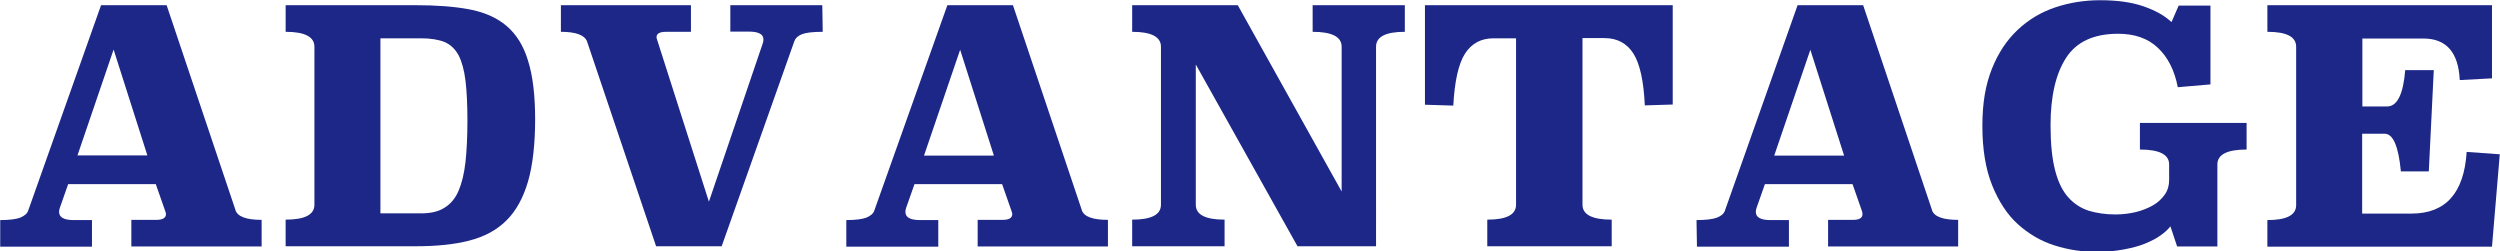
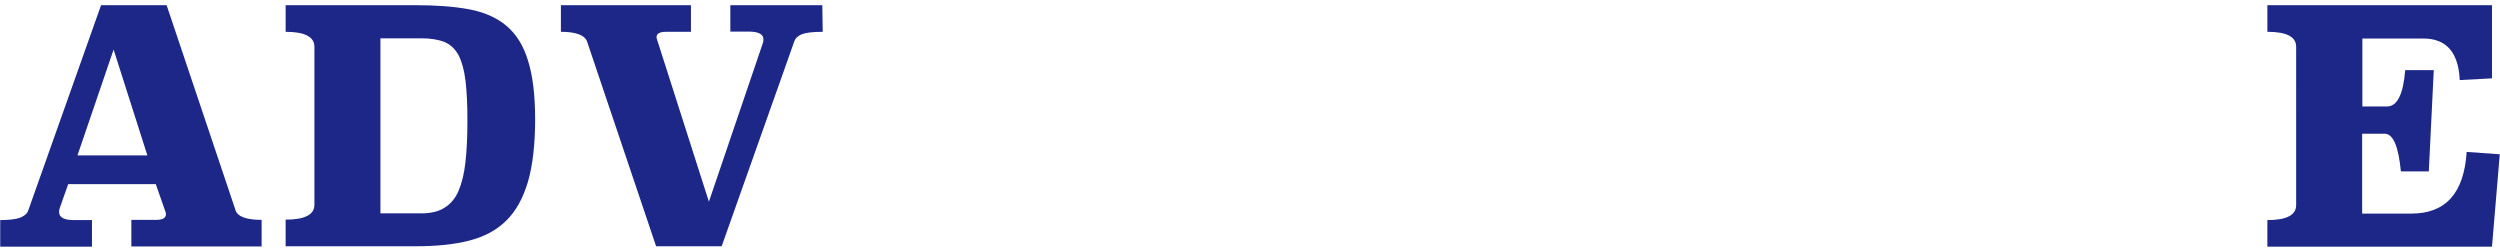
<svg xmlns="http://www.w3.org/2000/svg" viewBox="0 0 115.53 11.62">
  <defs>
    <style>.d{fill:#1c2788;}</style>
  </defs>
  <g id="a" />
  <g id="b">
    <g id="c">
      <g>
        <path class="d" d="M10.88,9.71c.1,.3,.5,.45,1.21,.45v1.23H6.07v-1.23h1.16c.29,0,.44-.09,.44-.27,0-.04-.02-.1-.05-.18l-.42-1.2H3.15l-.38,1.08c-.03,.08-.04,.15-.04,.2,0,.25,.22,.38,.67,.38h.85v1.23H.01v-1.23c.42,0,.73-.04,.92-.11,.19-.08,.32-.18,.37-.32L4.67,.24h3.03l3.18,9.46ZM3.58,7.18h3.23l-1.56-4.89-1.67,4.89Z" />
        <path class="d" d="M19.21,.24c.95,0,1.77,.06,2.47,.19,.69,.13,1.27,.38,1.72,.76,.45,.38,.79,.91,1,1.61,.22,.69,.33,1.6,.33,2.72s-.11,2.12-.33,2.87c-.22,.75-.55,1.36-1,1.8-.45,.45-1.02,.75-1.72,.93-.7,.18-1.52,.26-2.47,.26h-6.01v-1.23c.89,0,1.33-.23,1.33-.69V2.16c0-.46-.45-.69-1.33-.69V.24h6.01Zm-1.63,1.53V9.86h1.88c.44,0,.8-.08,1.08-.26,.28-.17,.5-.43,.65-.78,.15-.35,.26-.79,.32-1.33,.06-.54,.09-1.18,.09-1.92s-.03-1.36-.09-1.85c-.06-.49-.17-.88-.32-1.17-.16-.29-.37-.49-.65-.61-.28-.11-.64-.17-1.08-.17h-1.88Z" />
        <path class="d" d="M38.01,1.47c-.45,0-.77,.04-.95,.11-.19,.08-.3,.18-.35,.32l-3.36,9.48h-3.03L27.13,1.92c-.11-.3-.52-.45-1.21-.45V.24h6.01V1.47h-1.15c-.29,0-.44,.08-.44,.25,0,.03,0,.06,.02,.09,0,.03,.02,.06,.03,.1l2.37,7.41,2.48-7.29c.03-.07,.04-.14,.04-.21,0-.24-.23-.36-.67-.36h-.86V.24h4.25l.02,1.23Z" />
-         <path class="d" d="M49.99,9.71c.1,.3,.5,.45,1.21,.45v1.23h-6.02v-1.23h1.16c.29,0,.44-.09,.44-.27,0-.04-.02-.1-.05-.18l-.42-1.2h-4.05l-.38,1.08c-.03,.08-.04,.15-.04,.2,0,.25,.22,.38,.67,.38h.85v1.23h-4.25v-1.23c.42,0,.73-.04,.92-.11,.19-.08,.32-.18,.37-.32L43.78,.24h3.03l3.18,9.46Zm-7.29-2.52h3.23l-1.56-4.89-1.67,4.89Z" />
-         <path class="d" d="M64.92,1.47c-.89,0-1.33,.23-1.33,.69V11.38h-3.63l-4.7-8.4v6.48c0,.46,.44,.69,1.33,.69v1.23h-4.27v-1.23c.89,0,1.33-.23,1.33-.69V2.16c0-.46-.45-.69-1.33-.69V.24h4.88l4.8,8.61V2.16c0-.46-.45-.69-1.34-.69V.24h4.26V1.47Z" />
-         <path class="d" d="M77.31,4.83l-1.3,.04c-.05-1.13-.23-1.93-.53-2.4-.3-.47-.75-.71-1.33-.71h-1.02v7.7c0,.46,.45,.69,1.35,.69v1.23h-5.75v-1.23c.89,0,1.33-.23,1.33-.69V1.77h-1.04c-.58,0-1.02,.24-1.32,.71-.3,.47-.48,1.27-.54,2.4l-1.31-.04V.24h11.45V4.83Z" />
-         <path class="d" d="M89.28,9.71c.1,.3,.5,.45,1.21,.45v1.23h-6.01v-1.23h1.16c.29,0,.43-.09,.43-.27,0-.04-.01-.1-.04-.18l-.42-1.2h-4.05l-.38,1.08c-.03,.08-.04,.15-.04,.2,0,.25,.22,.38,.67,.38h.86v1.23h-4.25l-.02-1.23c.43,0,.74-.04,.94-.11,.2-.08,.32-.18,.37-.32L83.07,.24h3.03l3.18,9.46Zm-7.29-2.52h3.23l-1.56-4.89-1.67,4.89Z" />
-         <path class="d" d="M102.15,3.9l-1.51,.13c-.15-.78-.46-1.39-.92-1.82-.46-.44-1.08-.65-1.84-.65-1.12,0-1.92,.37-2.4,1.11-.48,.74-.72,1.78-.72,3.12,0,.85,.07,1.54,.21,2.08,.14,.54,.34,.95,.61,1.25s.58,.5,.95,.62c.37,.11,.78,.17,1.23,.17,.33,0,.64-.04,.94-.11,.29-.07,.56-.18,.79-.31,.23-.13,.41-.3,.55-.5s.2-.42,.2-.67v-.72c0-.46-.45-.69-1.35-.69v-1.23h4.93v1.23c-.9,0-1.35,.23-1.35,.69v3.79h-1.86l-.31-.93c-.11,.14-.26,.28-.46,.42-.19,.14-.43,.26-.72,.38s-.62,.2-.99,.27c-.38,.07-.79,.11-1.25,.11-.66,0-1.31-.1-1.94-.3s-1.19-.53-1.69-.98-.89-1.06-1.19-1.8c-.3-.75-.45-1.66-.45-2.74s.15-1.91,.44-2.64c.29-.73,.69-1.33,1.19-1.8,.5-.47,1.08-.82,1.74-1.04s1.35-.33,2.07-.33c.78,0,1.45,.09,2,.28,.55,.19,.98,.43,1.3,.73l.33-.76h1.47V3.9Z" />
        <path class="d" d="M115.17,3.62l-1.5,.08c-.06-1.28-.62-1.92-1.68-1.92h-2.82v3.14h1.14c.47,0,.75-.56,.84-1.68h1.32l-.23,4.68h-1.29c-.11-1.16-.36-1.74-.75-1.74h-1.04v3.69h2.28c1.58,0,2.43-.95,2.55-2.85l1.53,.11-.36,4.27h-10.38v-1.23c.89,0,1.33-.23,1.33-.69V2.16c0-.46-.44-.69-1.33-.69V.24h10.38V3.62Z" />
      </g>
    </g>
  </g>
</svg>